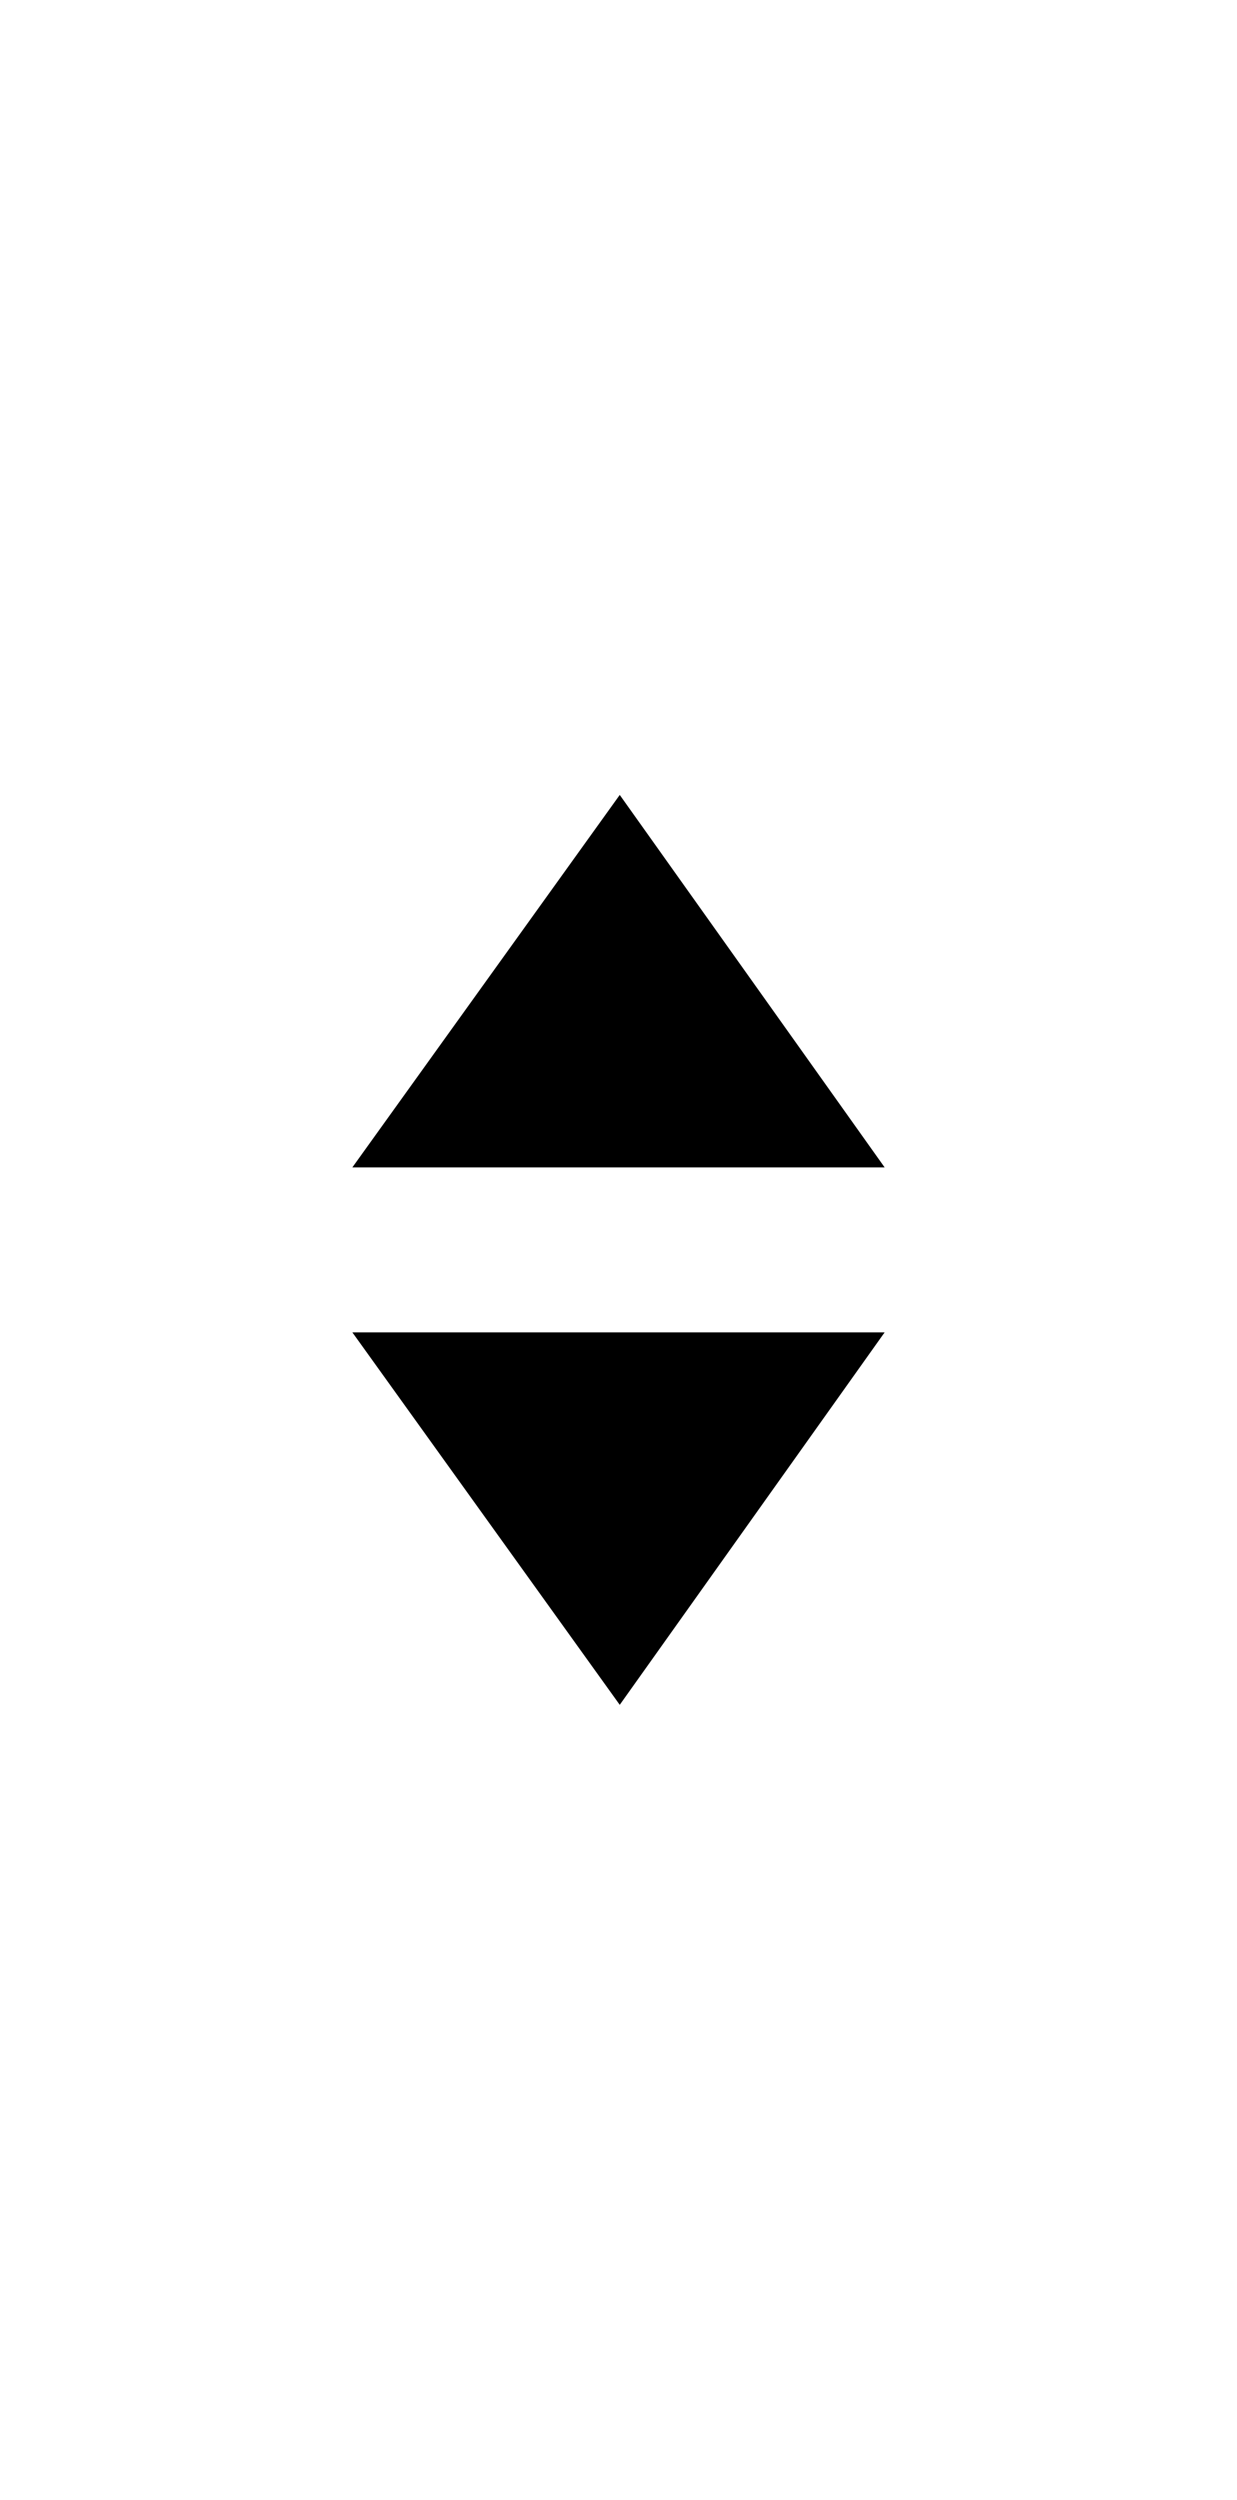
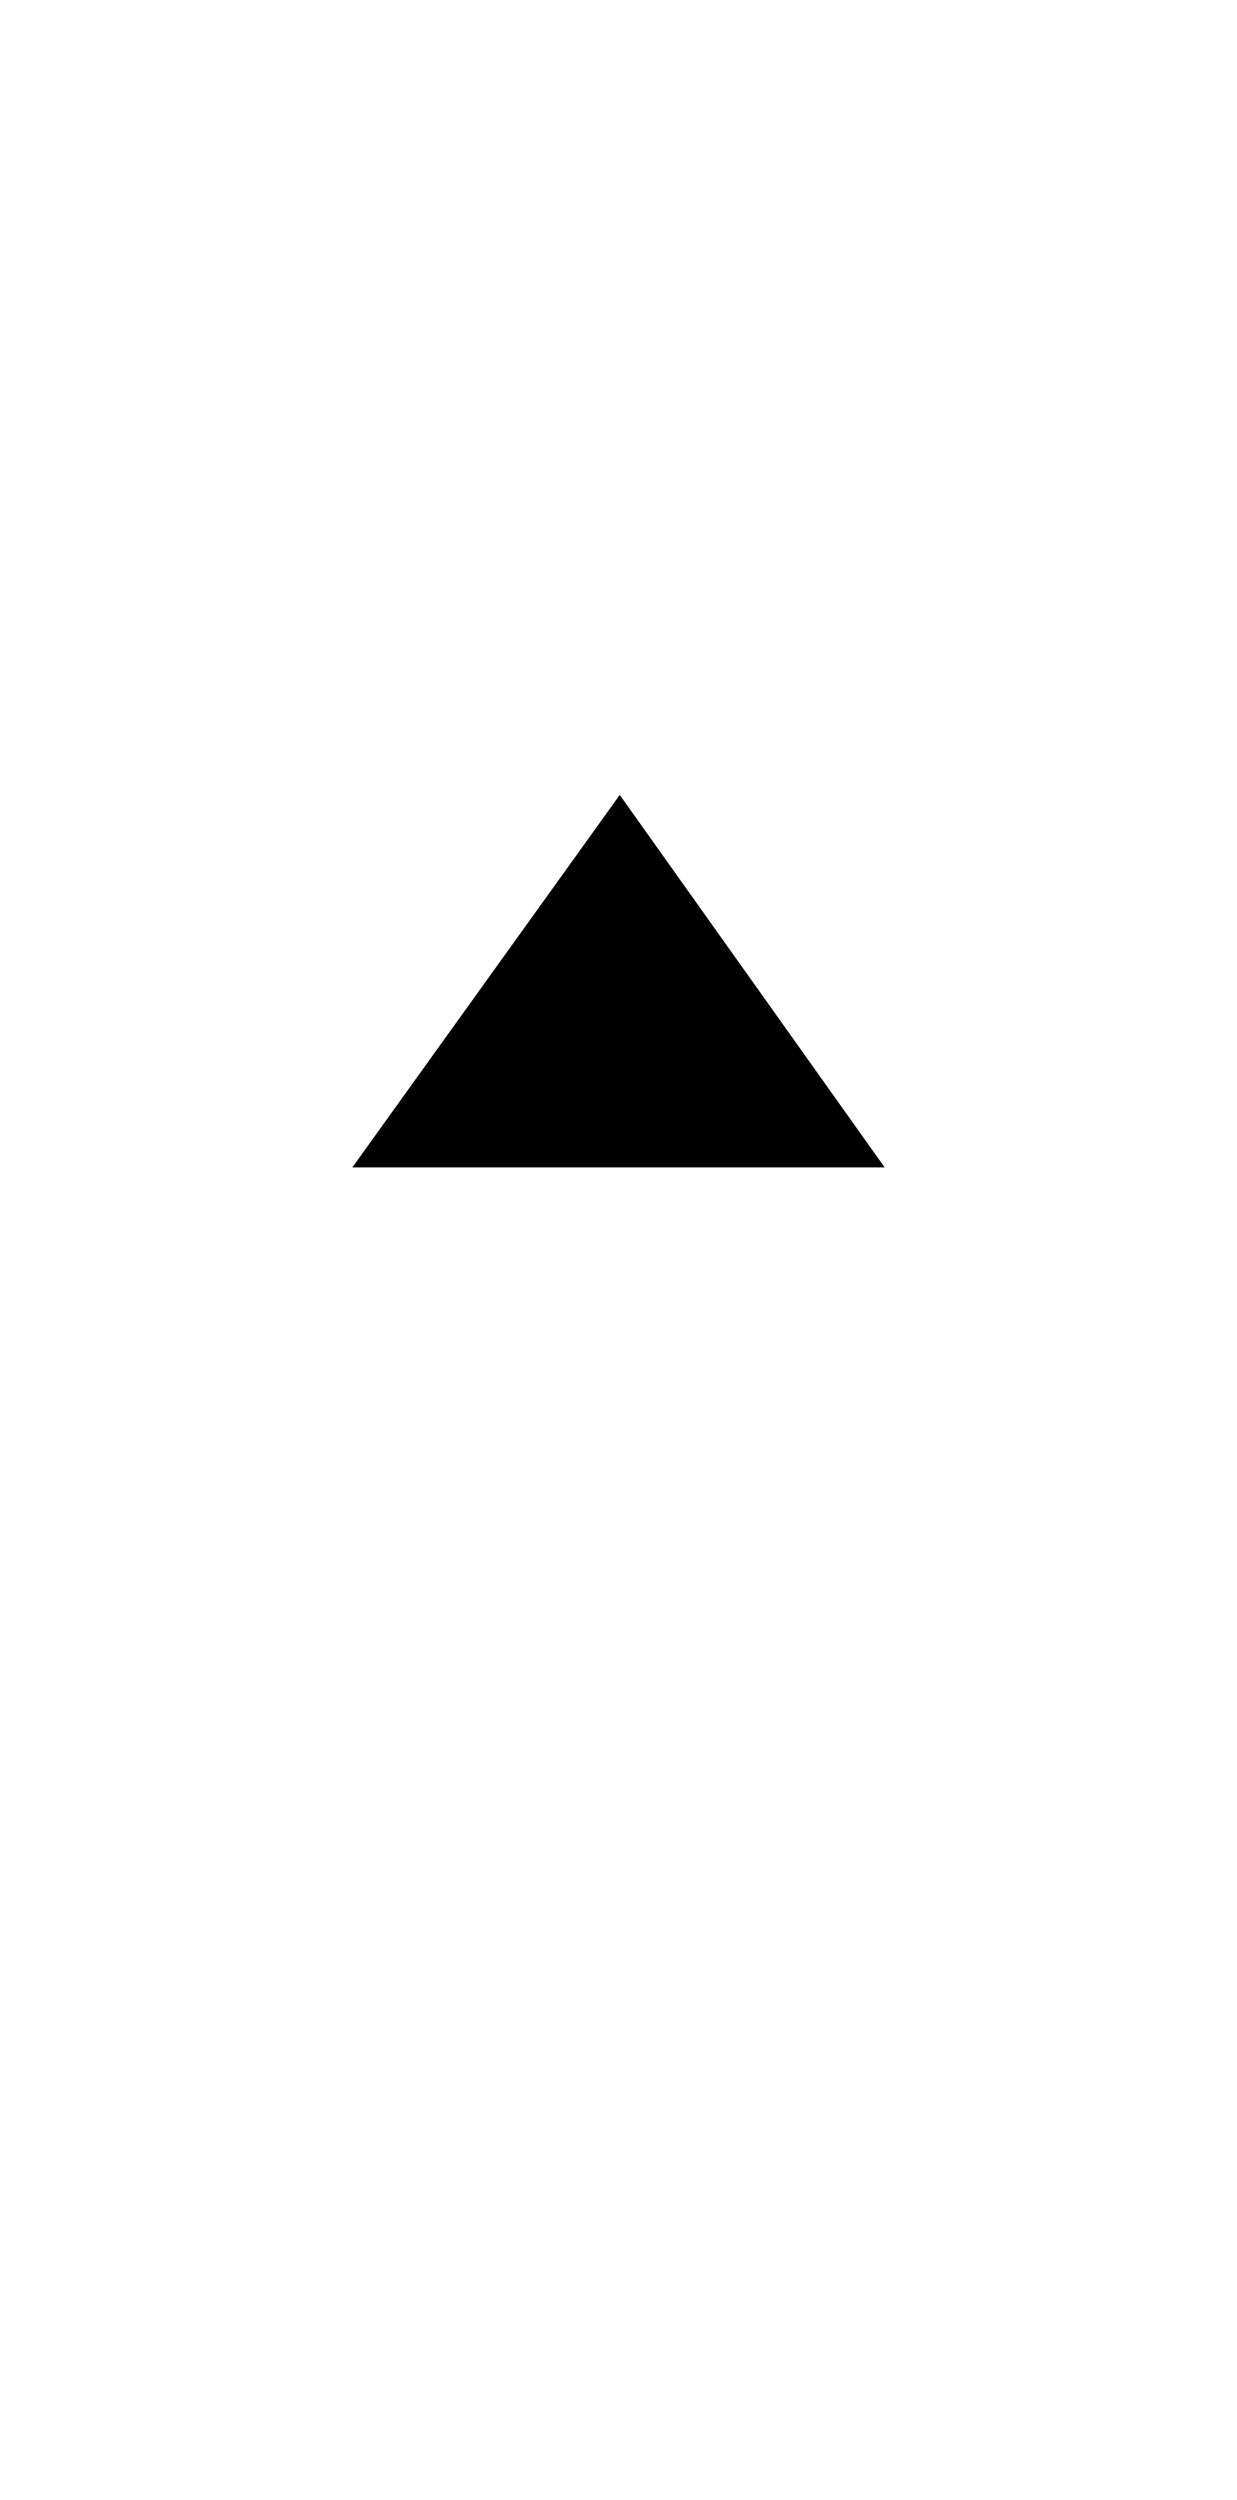
<svg xmlns="http://www.w3.org/2000/svg" data-name="Layer 1" version="1.1" viewBox="0 0 4.95 10">
  <defs>
    <style>.cls-1{fill:#fff;}.cls-2{fill:#000;}</style>
  </defs>
  <title>arrows</title>
  <polygon class="cls-2" points="1.41 4.67 2.48 3.18 3.54 4.67" />
-   <polygon class="cls-2" points="3.54 5.33 2.48 6.82 1.41 5.33" />
</svg>